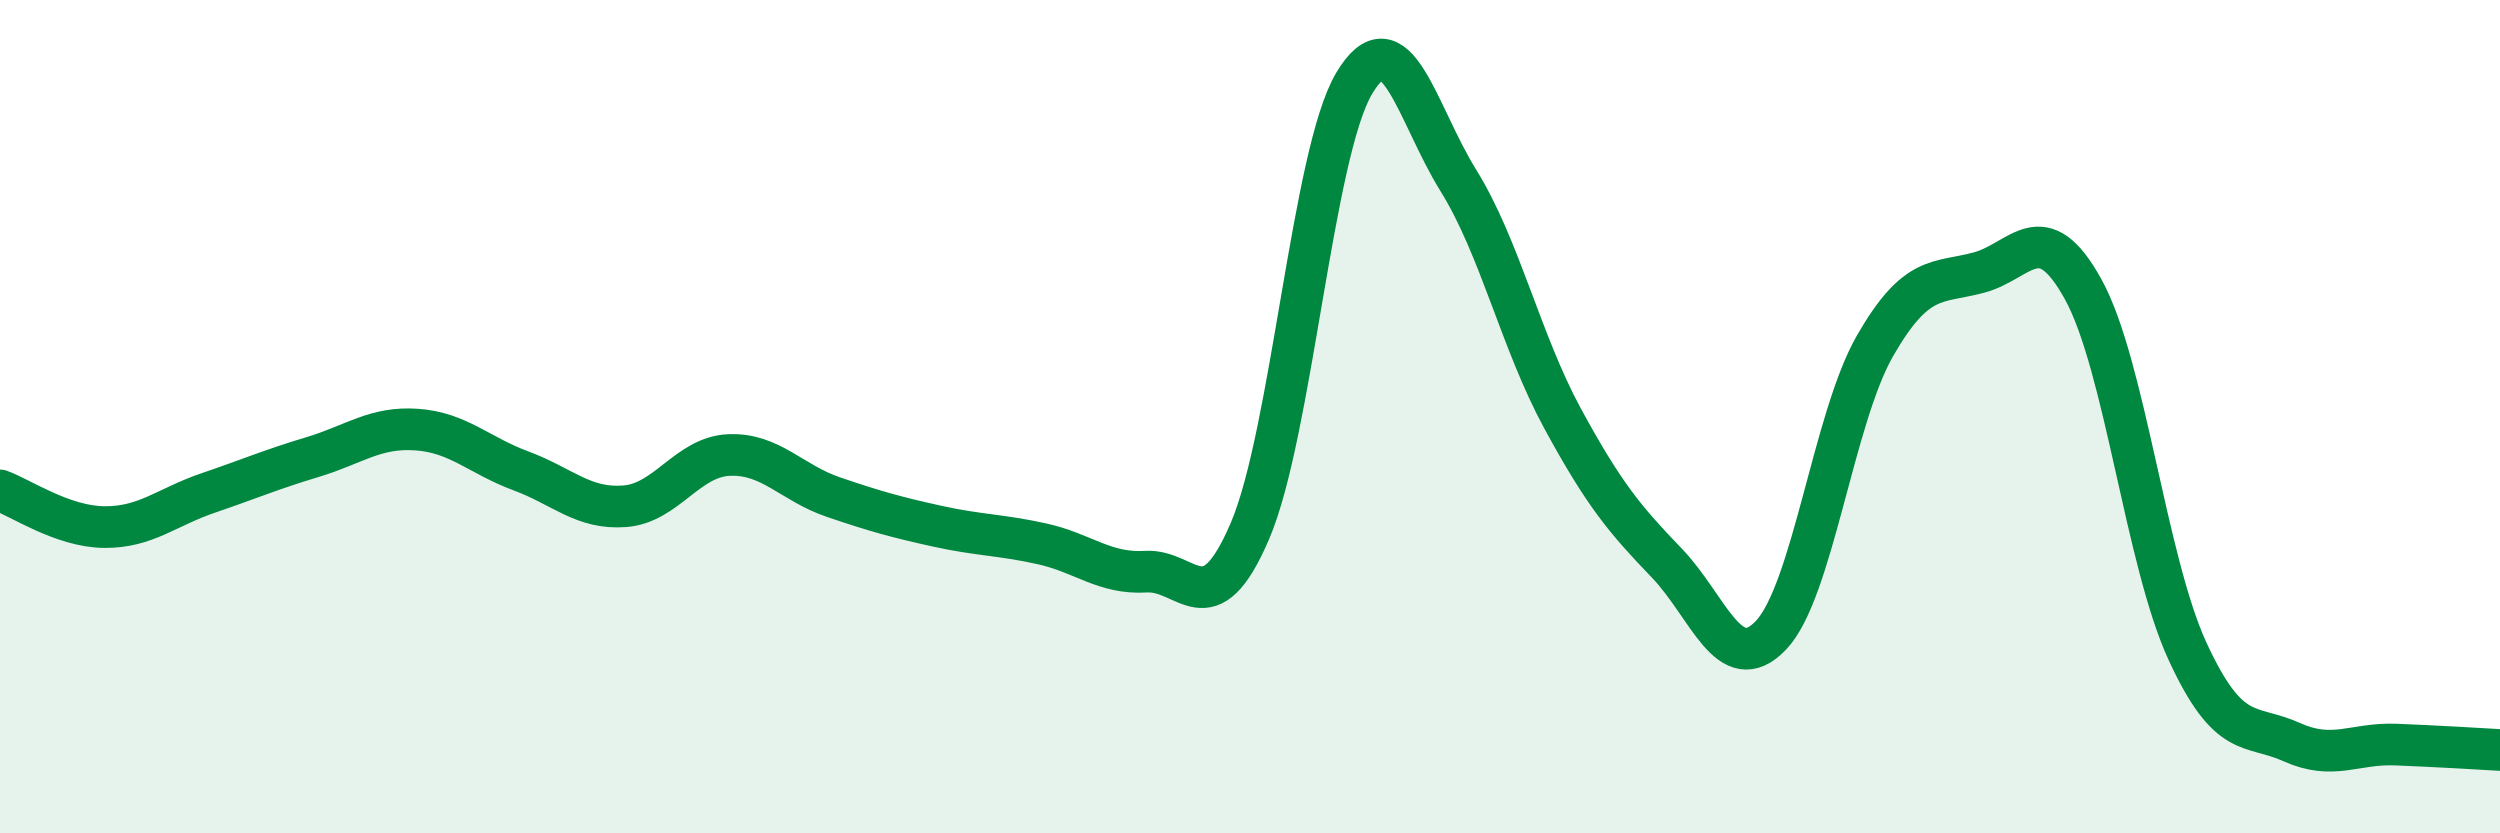
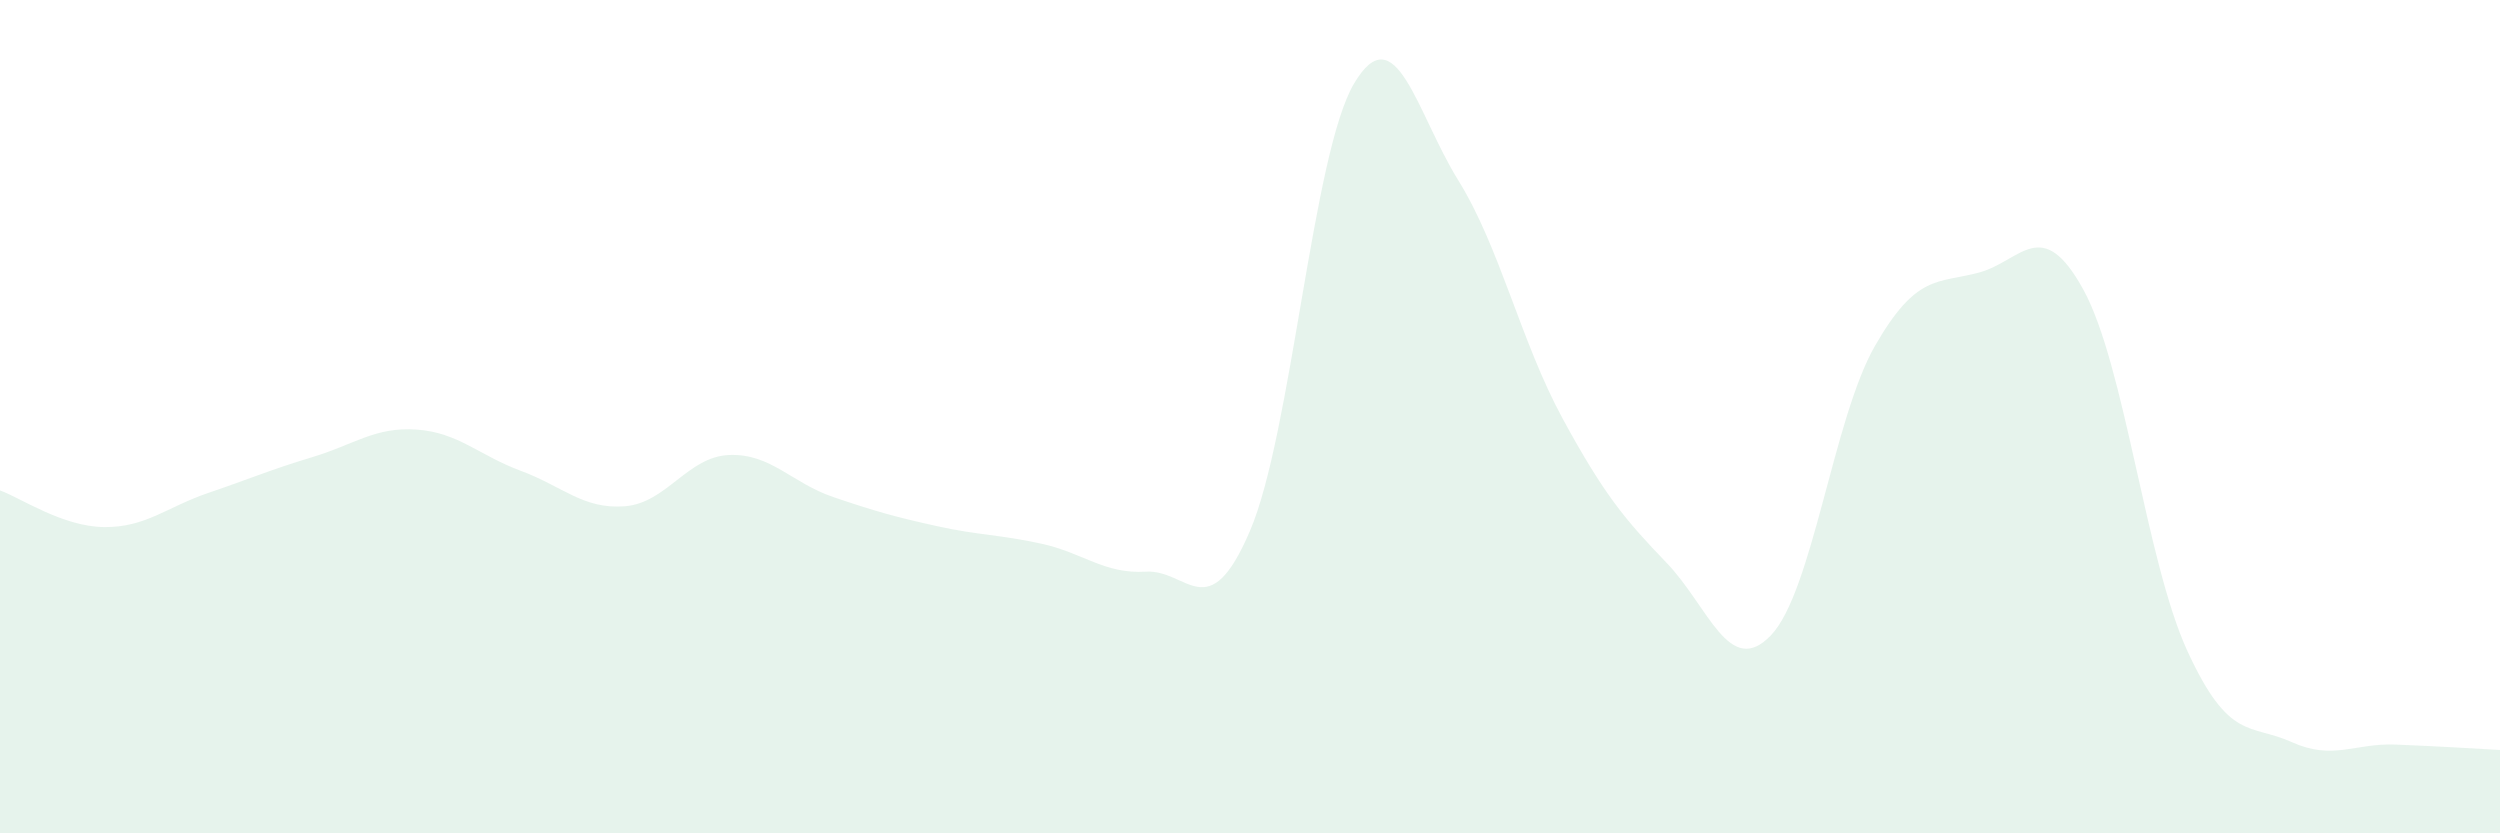
<svg xmlns="http://www.w3.org/2000/svg" width="60" height="20" viewBox="0 0 60 20">
  <path d="M 0,11.77 C 0.5,11.95 1.5,12.64 2.5,12.65 C 3.5,12.66 4,12.17 5,11.83 C 6,11.49 6.5,11.27 7.5,10.97 C 8.5,10.67 9,10.24 10,10.31 C 11,10.38 11.5,10.93 12.5,11.3 C 13.5,11.67 14,12.23 15,12.15 C 16,12.07 16.5,10.96 17.5,10.92 C 18.5,10.88 19,11.59 20,11.93 C 21,12.27 21.5,12.41 22.5,12.63 C 23.5,12.85 24,12.83 25,13.05 C 26,13.27 26.5,13.78 27.5,13.72 C 28.5,13.66 29,15.08 30,12.74 C 31,10.4 31.5,3.68 32.5,2 C 33.5,0.32 34,2.72 35,4.33 C 36,5.94 36.5,8.2 37.5,10.04 C 38.5,11.88 39,12.47 40,13.51 C 41,14.55 41.5,16.29 42.5,15.25 C 43.5,14.21 44,10.04 45,8.3 C 46,6.56 46.5,6.81 47.5,6.54 C 48.5,6.27 49,5.13 50,6.95 C 51,8.77 51.5,13.46 52.5,15.63 C 53.5,17.8 54,17.36 55,17.81 C 56,18.26 56.5,17.83 57.5,17.87 C 58.5,17.91 59.5,17.97 60,18L60 20L0 20Z" fill="#008740" opacity="0.1" stroke-linecap="round" stroke-linejoin="round" />
-   <path d="M 0,11.77 C 0.5,11.95 1.5,12.64 2.5,12.65 C 3.5,12.66 4,12.17 5,11.83 C 6,11.49 6.5,11.27 7.5,10.97 C 8.5,10.67 9,10.24 10,10.31 C 11,10.38 11.5,10.93 12.5,11.3 C 13.5,11.67 14,12.23 15,12.15 C 16,12.07 16.5,10.96 17.5,10.92 C 18.5,10.88 19,11.59 20,11.93 C 21,12.27 21.5,12.41 22.5,12.63 C 23.5,12.85 24,12.83 25,13.05 C 26,13.27 26.5,13.78 27.5,13.72 C 28.5,13.66 29,15.08 30,12.74 C 31,10.4 31.5,3.68 32.5,2 C 33.5,0.32 34,2.72 35,4.33 C 36,5.94 36.5,8.2 37.5,10.04 C 38.5,11.88 39,12.47 40,13.51 C 41,14.55 41.5,16.29 42.5,15.25 C 43.5,14.21 44,10.04 45,8.3 C 46,6.56 46.5,6.81 47.5,6.54 C 48.5,6.27 49,5.13 50,6.95 C 51,8.77 51.5,13.46 52.5,15.63 C 53.5,17.8 54,17.36 55,17.81 C 56,18.26 56.5,17.83 57.5,17.87 C 58.5,17.91 59.5,17.97 60,18" stroke="#008740" stroke-width="1" fill="none" stroke-linecap="round" stroke-linejoin="round" />
</svg>